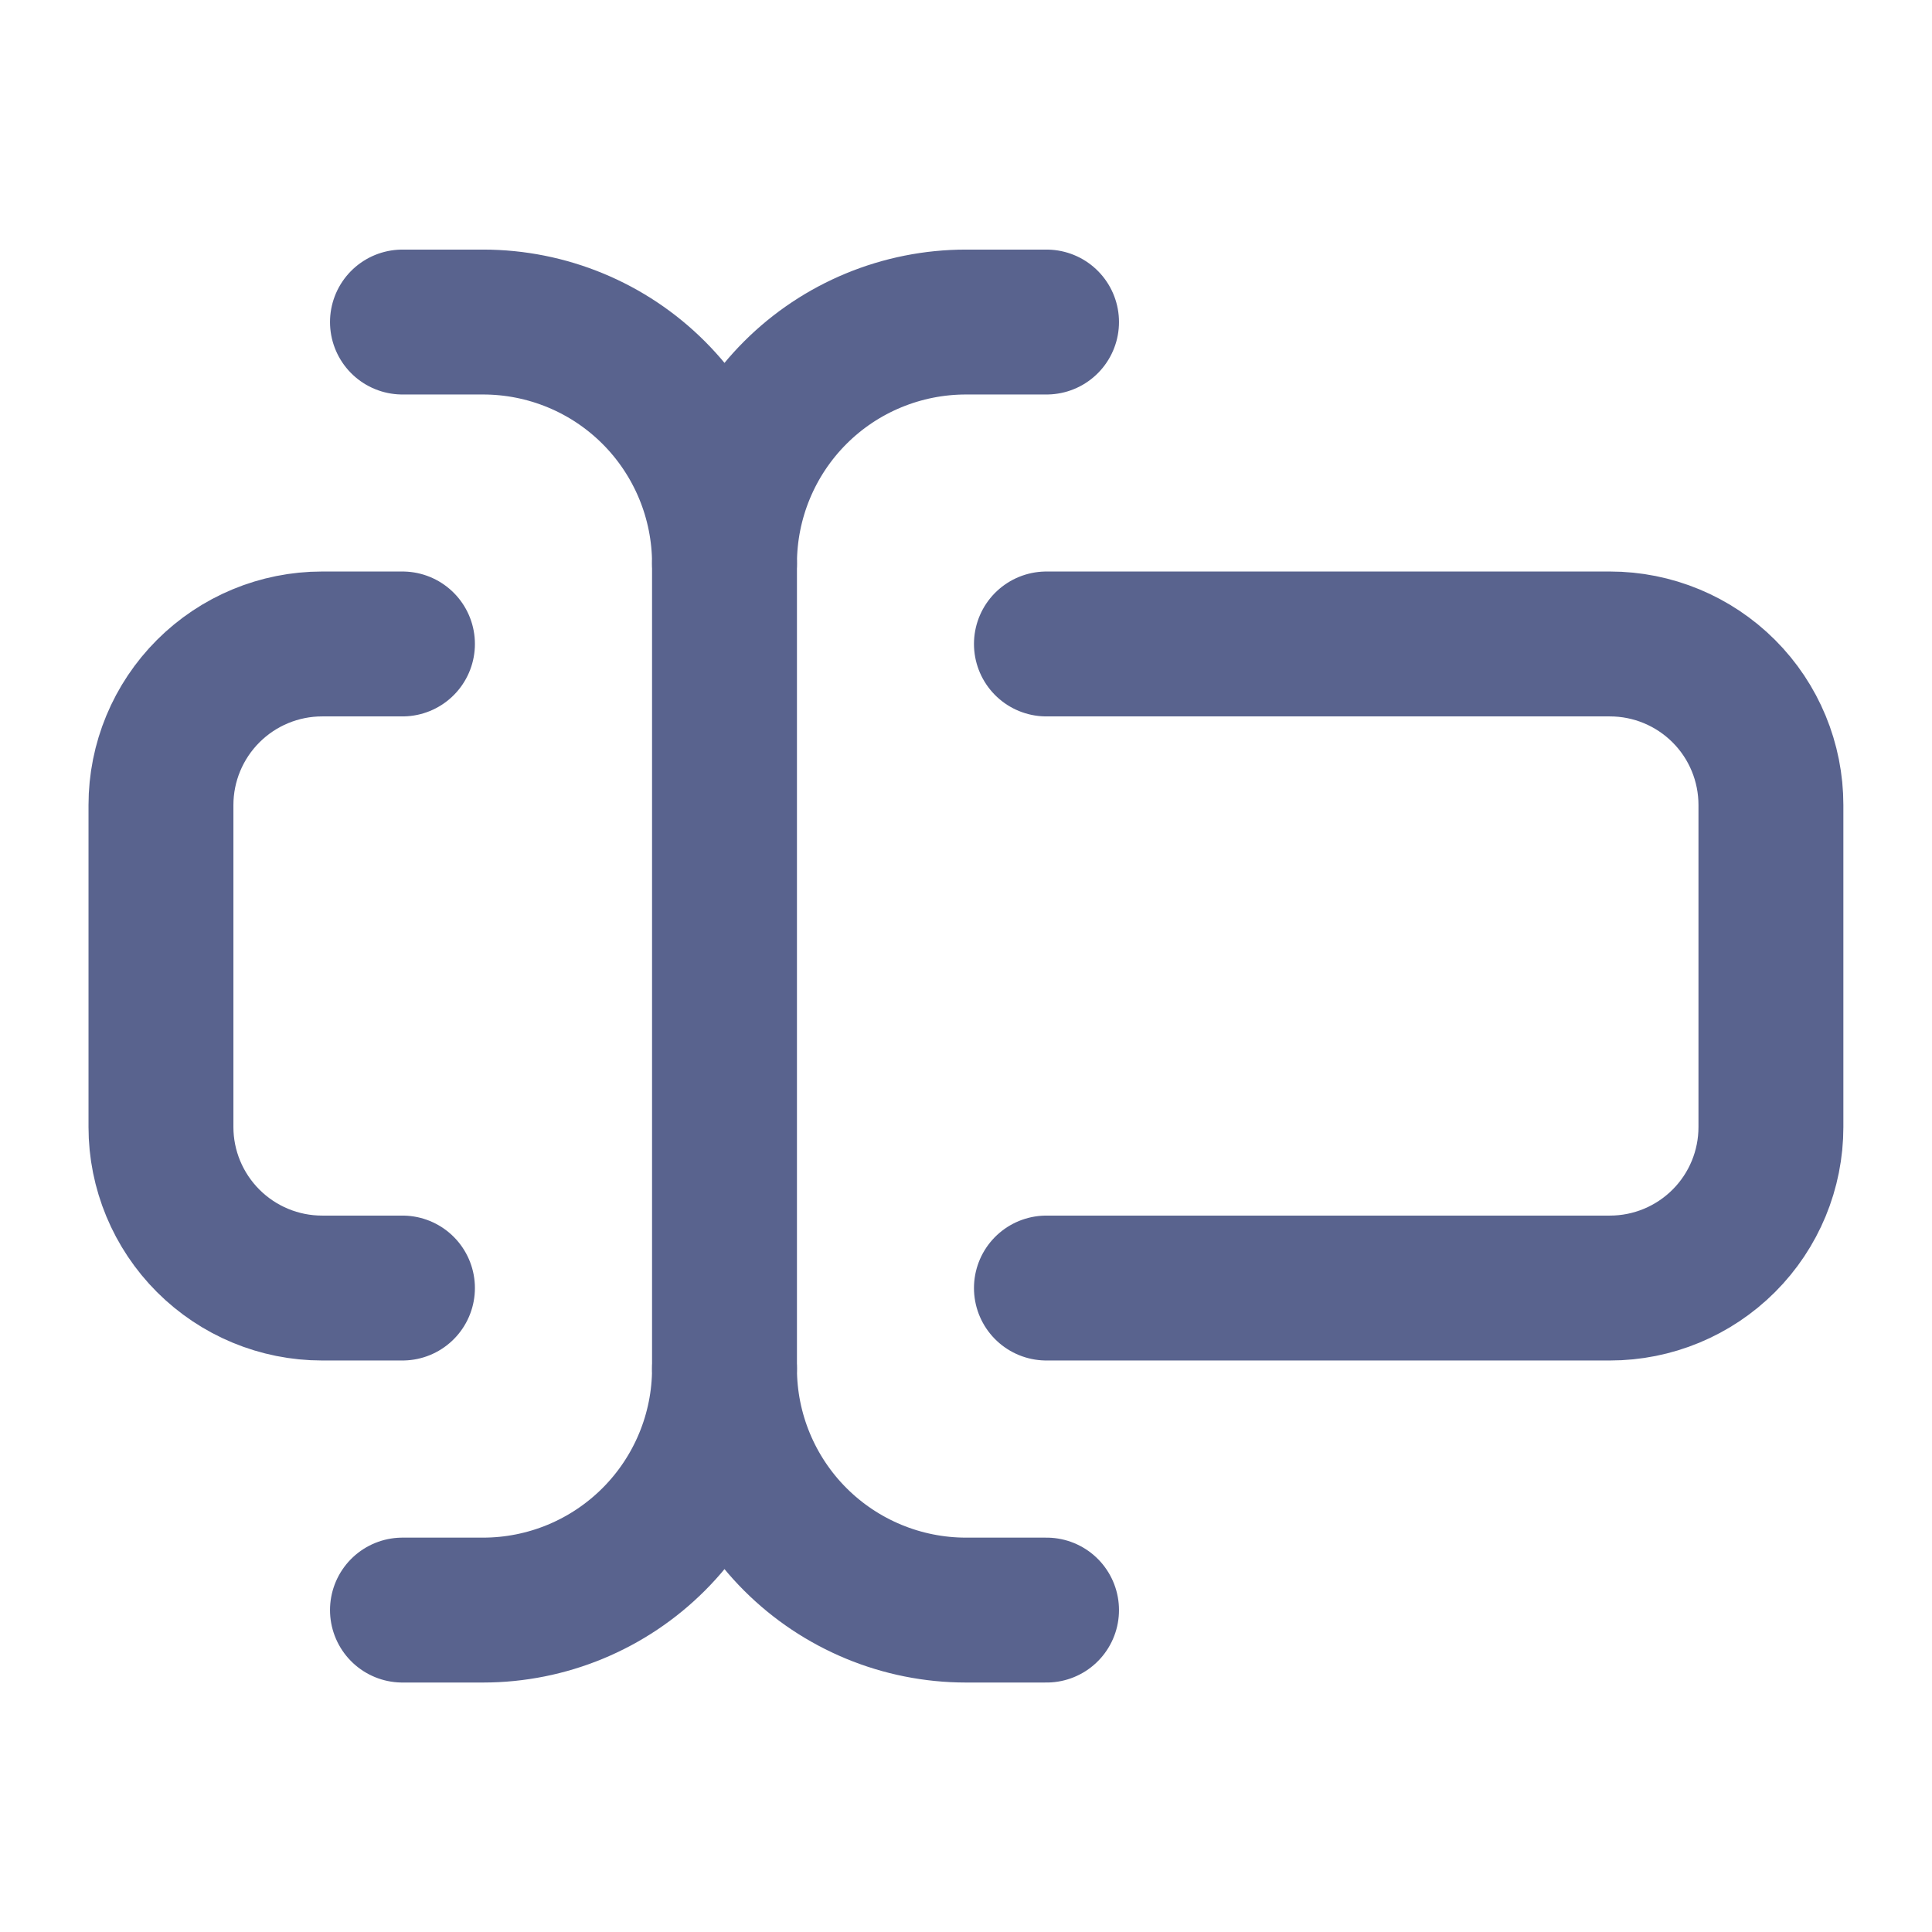
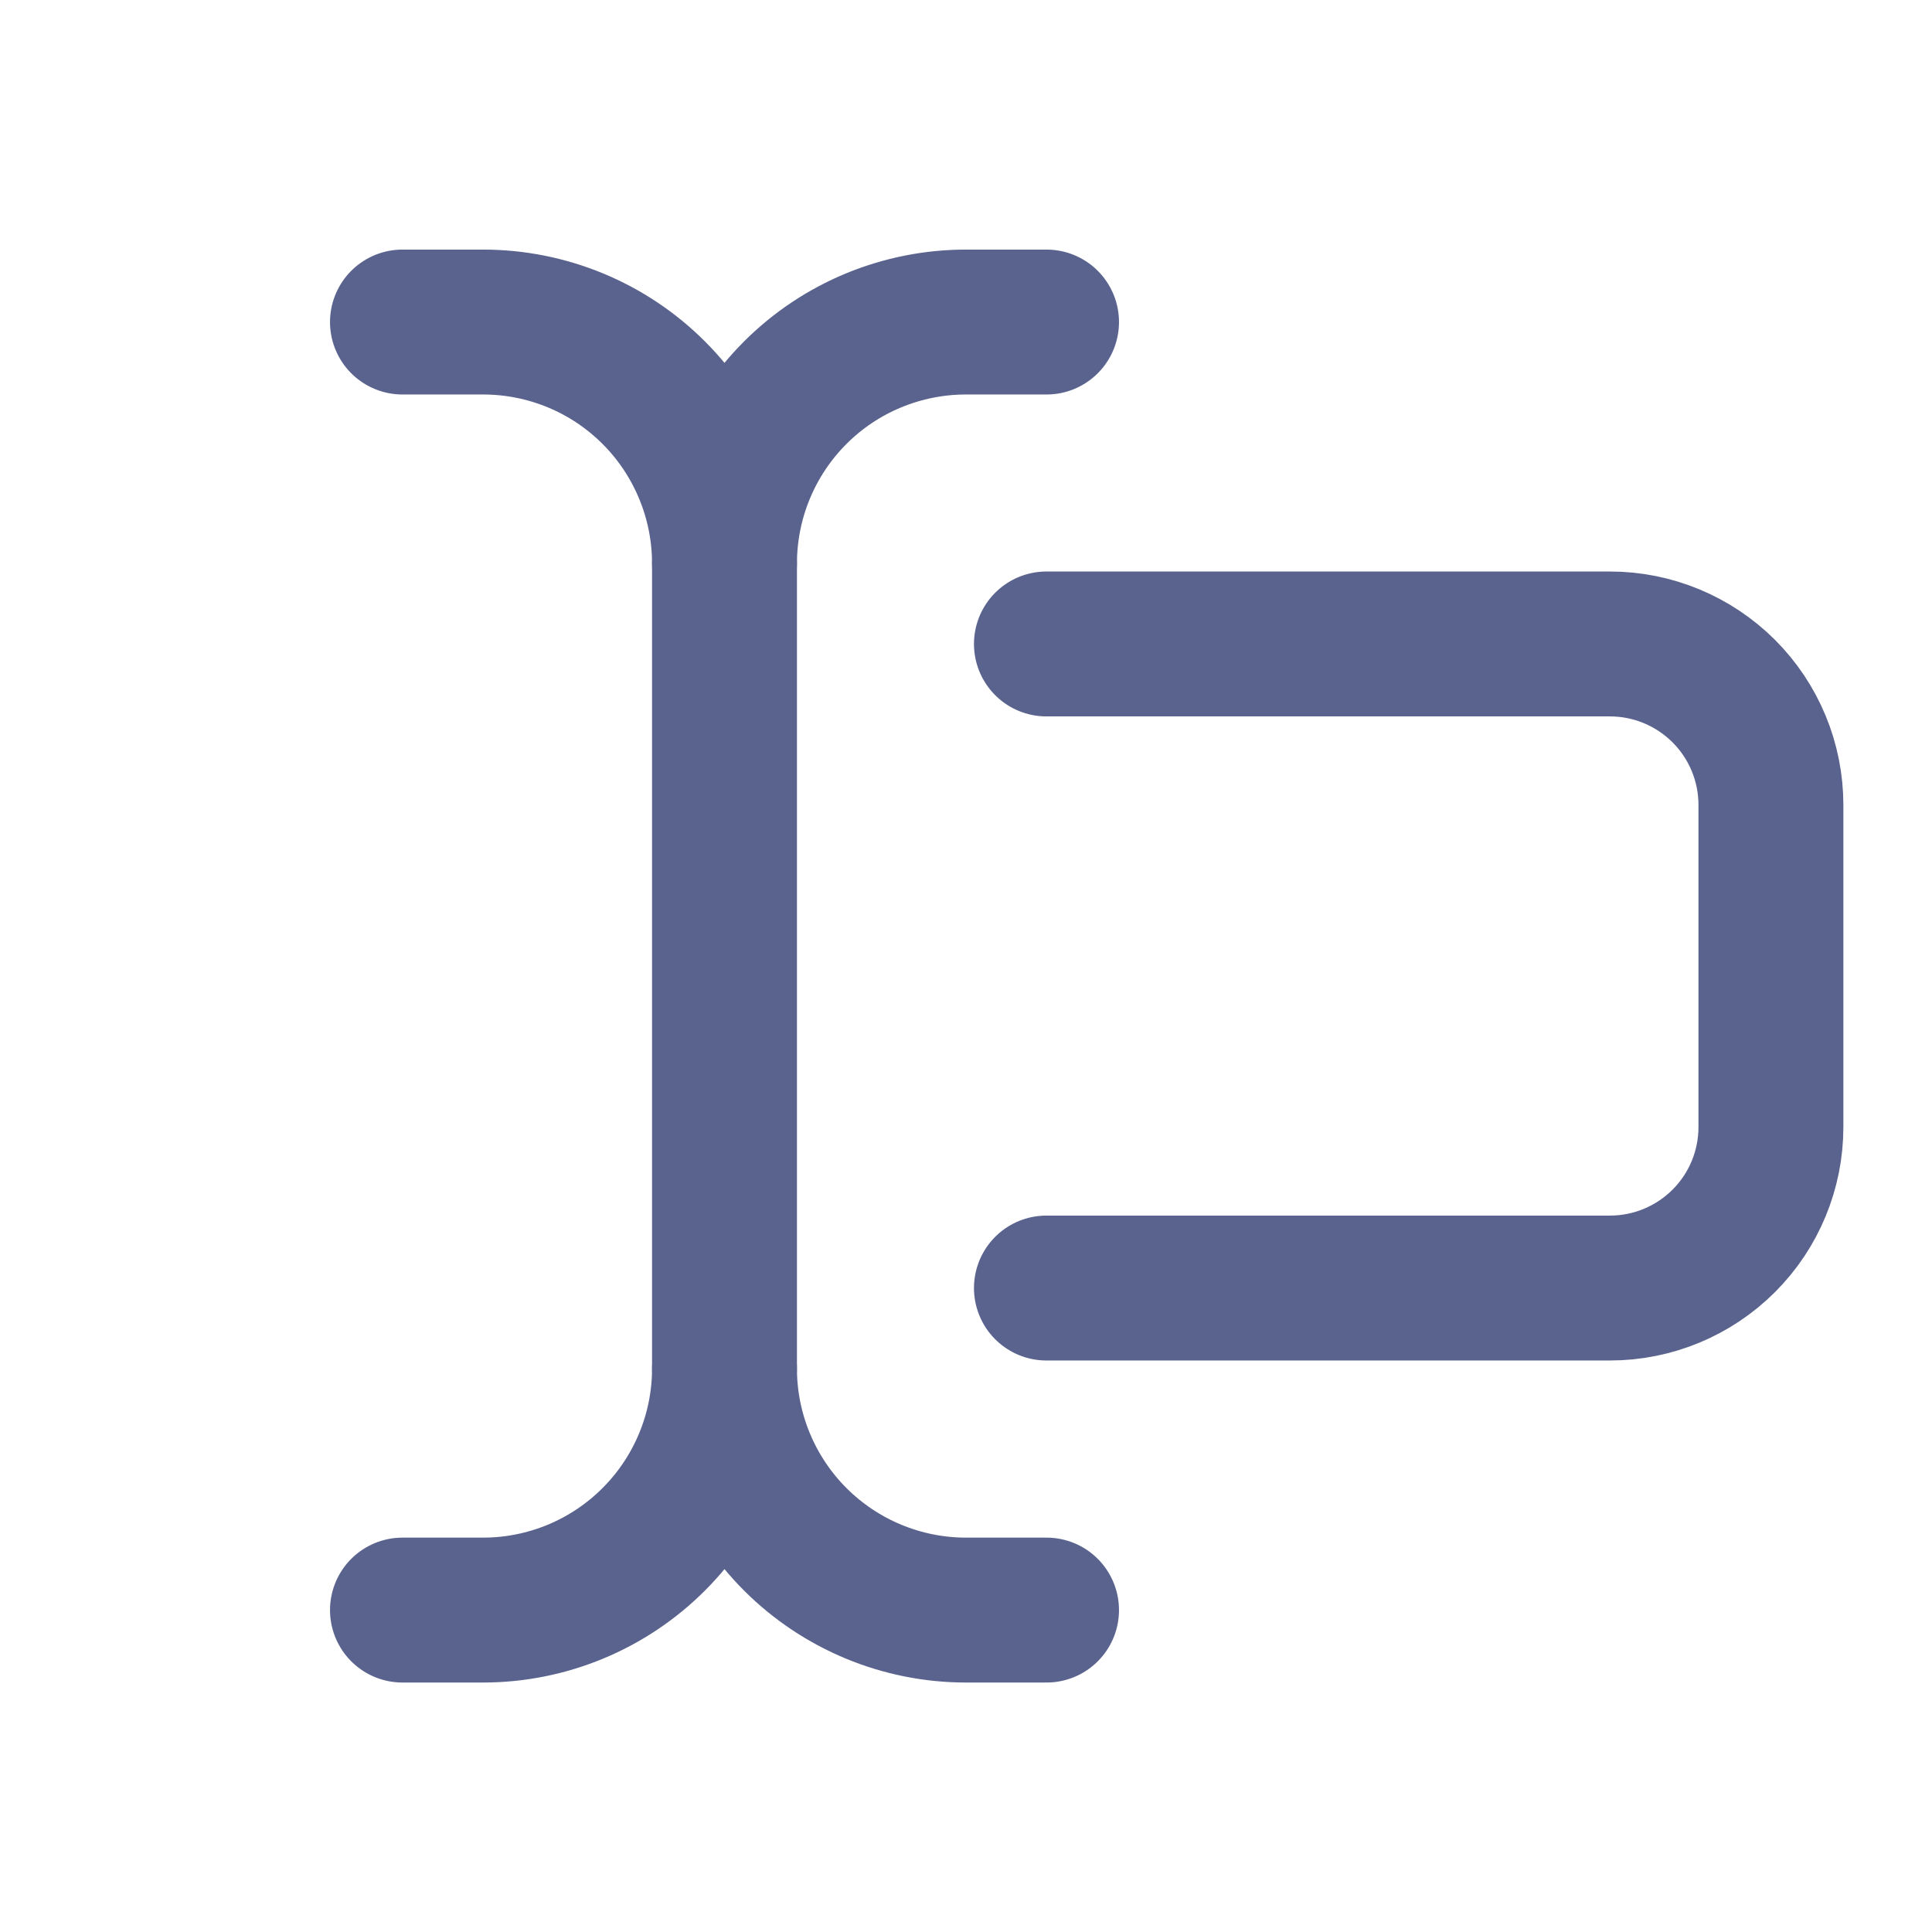
<svg xmlns="http://www.w3.org/2000/svg" width="16" height="16" viewBox="0 0 16 16" fill="none">
  <path d="M3.333 2.667H4C4.531 2.667 5.039 2.877 5.414 3.252C5.789 3.627 6 4.136 6 4.667C6 4.136 6.211 3.627 6.586 3.252C6.961 2.877 7.47 2.667 8 2.667H8.667" stroke="#59638E" stroke-width="1.2" stroke-linecap="round" stroke-linejoin="round" />
  <path d="M8.667 13.334H8C7.47 13.334 6.961 13.123 6.586 12.748C6.211 12.373 6 11.864 6 11.334C6 11.864 5.789 12.373 5.414 12.748C5.039 13.123 4.531 13.334 4 13.334H3.333" stroke="#59638E" stroke-width="1.2" stroke-linecap="round" stroke-linejoin="round" />
-   <path d="M3.333 10.667H2.667C2.313 10.667 1.974 10.526 1.724 10.276C1.474 10.026 1.333 9.687 1.333 9.334V6.667C1.333 6.313 1.474 5.974 1.724 5.724C1.974 5.474 2.313 5.333 2.667 5.333H3.333" stroke="#59638E" stroke-width="1.2" stroke-linecap="round" stroke-linejoin="round" />
  <path d="M8.666 5.333H13.333C13.687 5.333 14.026 5.474 14.276 5.724C14.526 5.974 14.666 6.313 14.666 6.667V9.334C14.666 9.687 14.526 10.026 14.276 10.276C14.026 10.526 13.687 10.667 13.333 10.667H8.666" stroke="#59638E" stroke-width="1.2" stroke-linecap="round" stroke-linejoin="round" />
  <path d="M6 4.667V11.333" stroke="#59638E" stroke-width="1.2" stroke-linecap="round" stroke-linejoin="round" />
</svg>